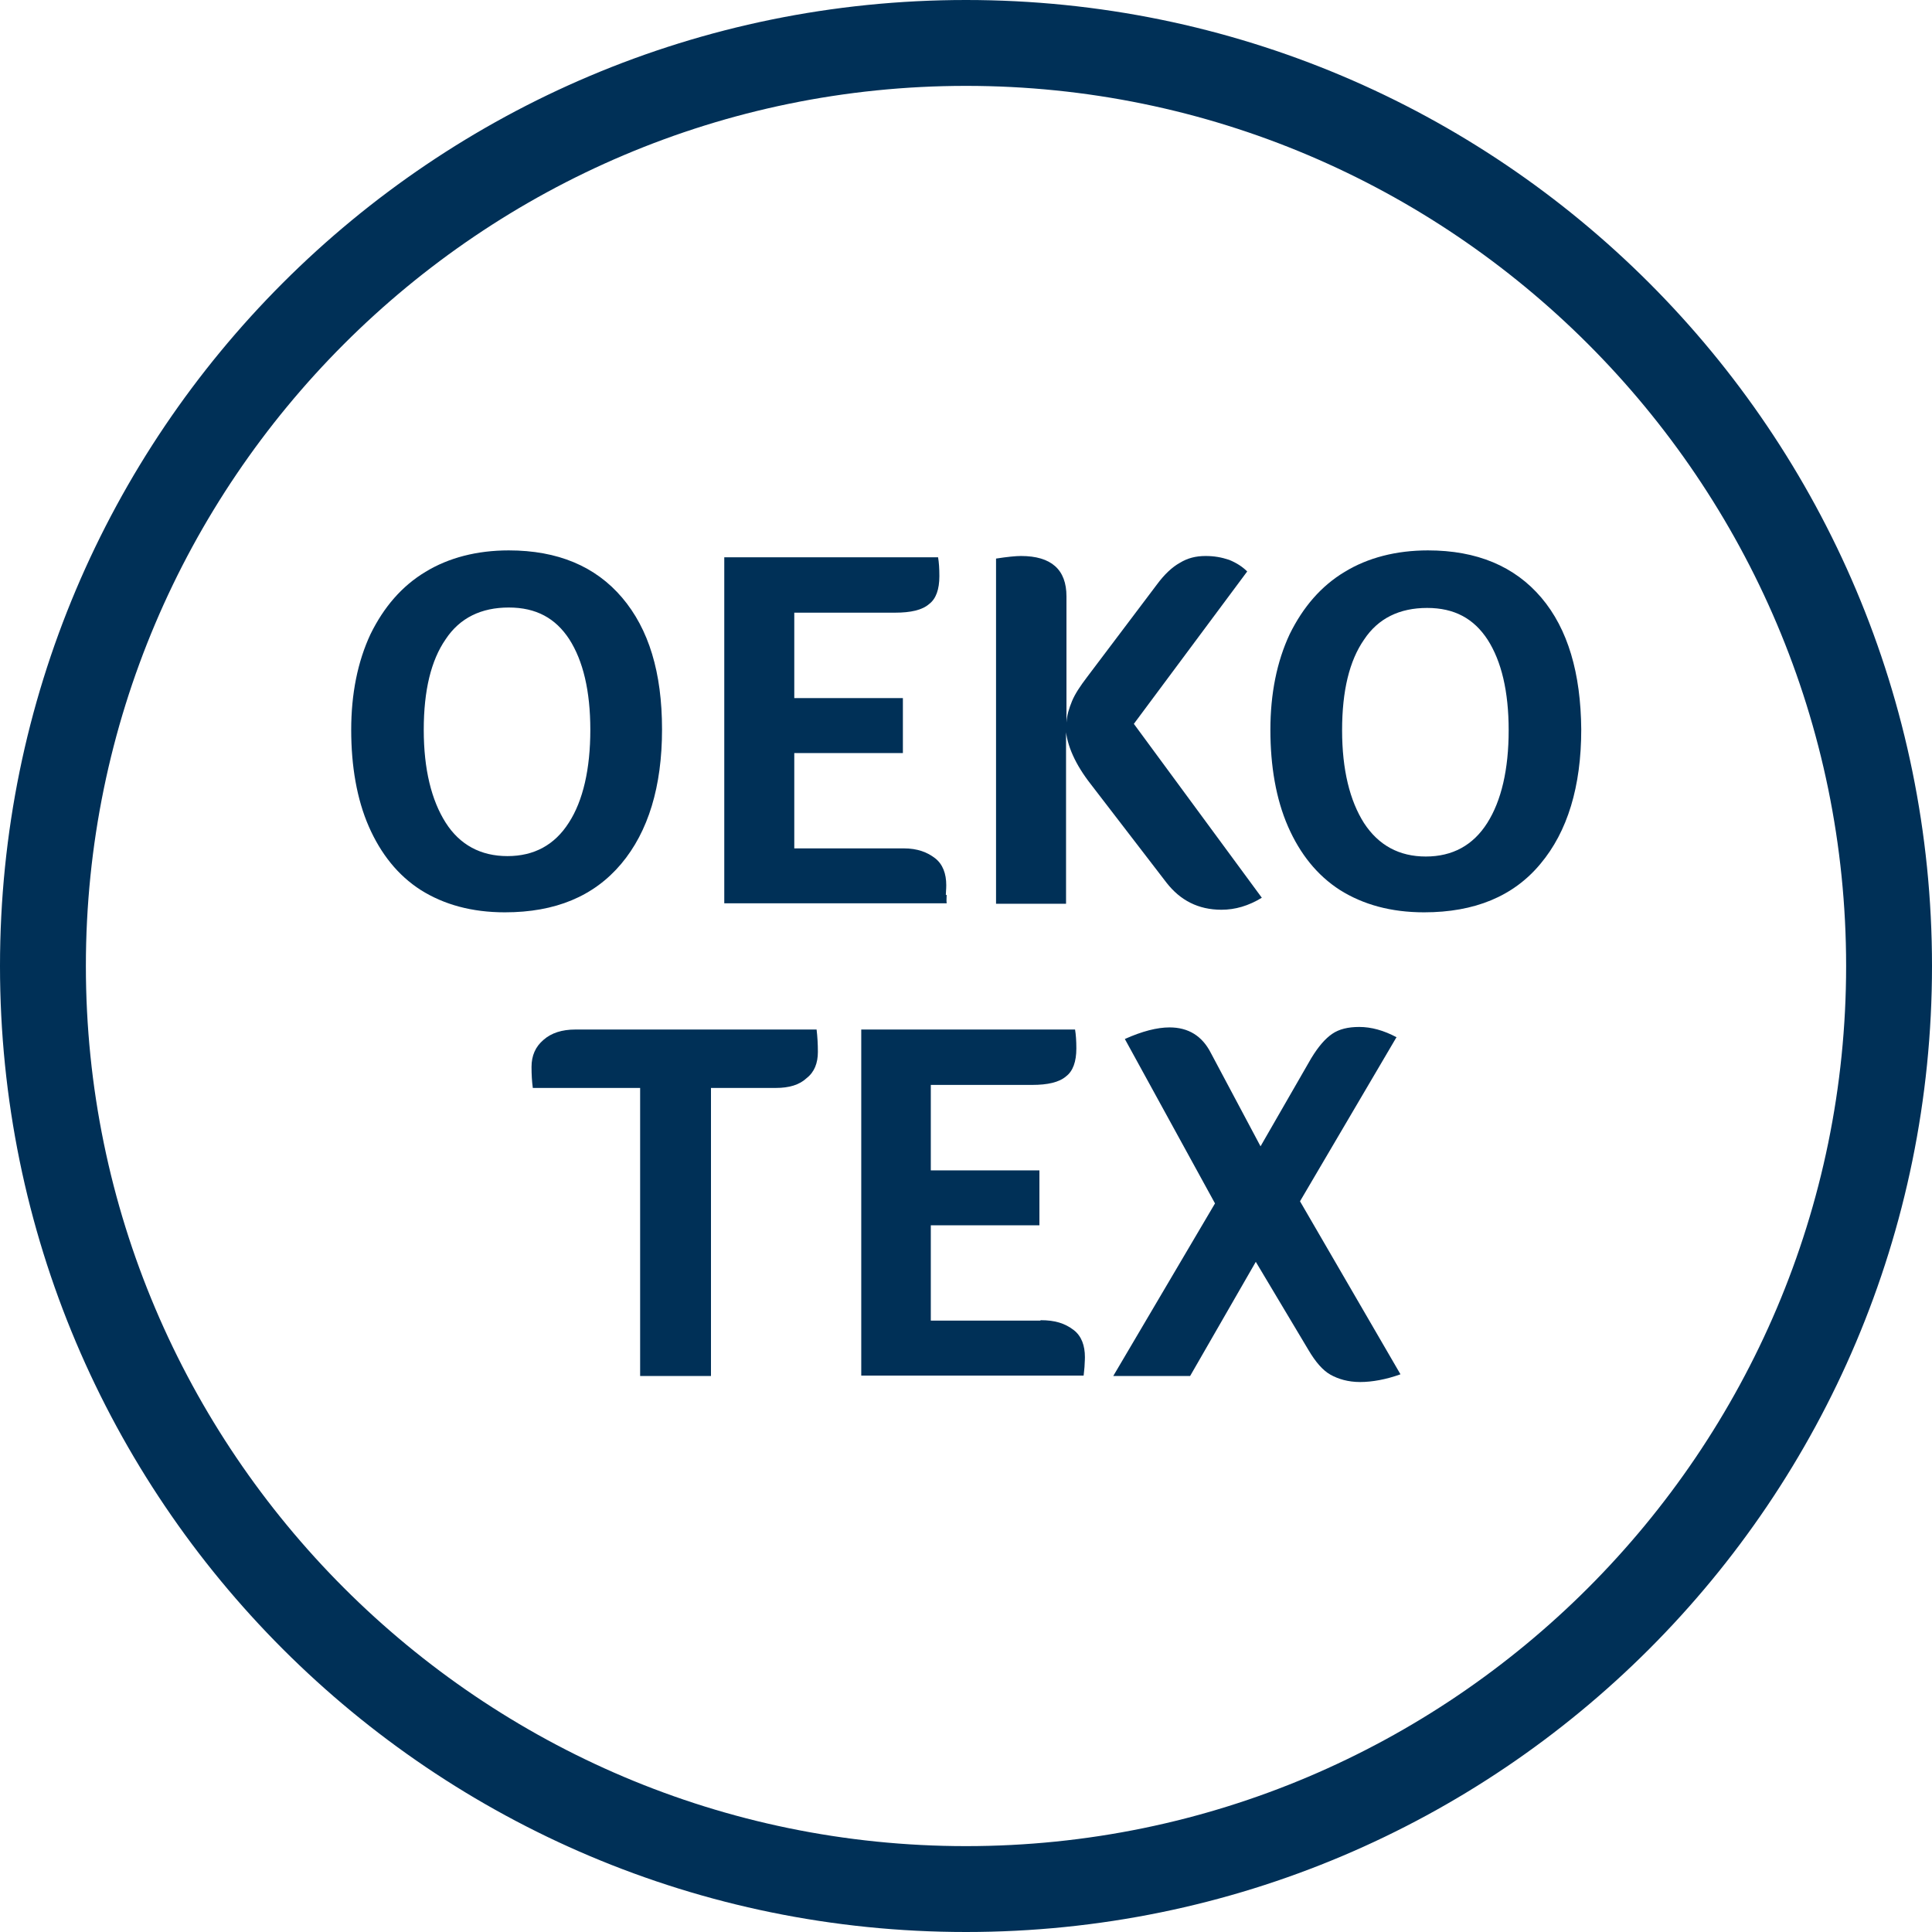
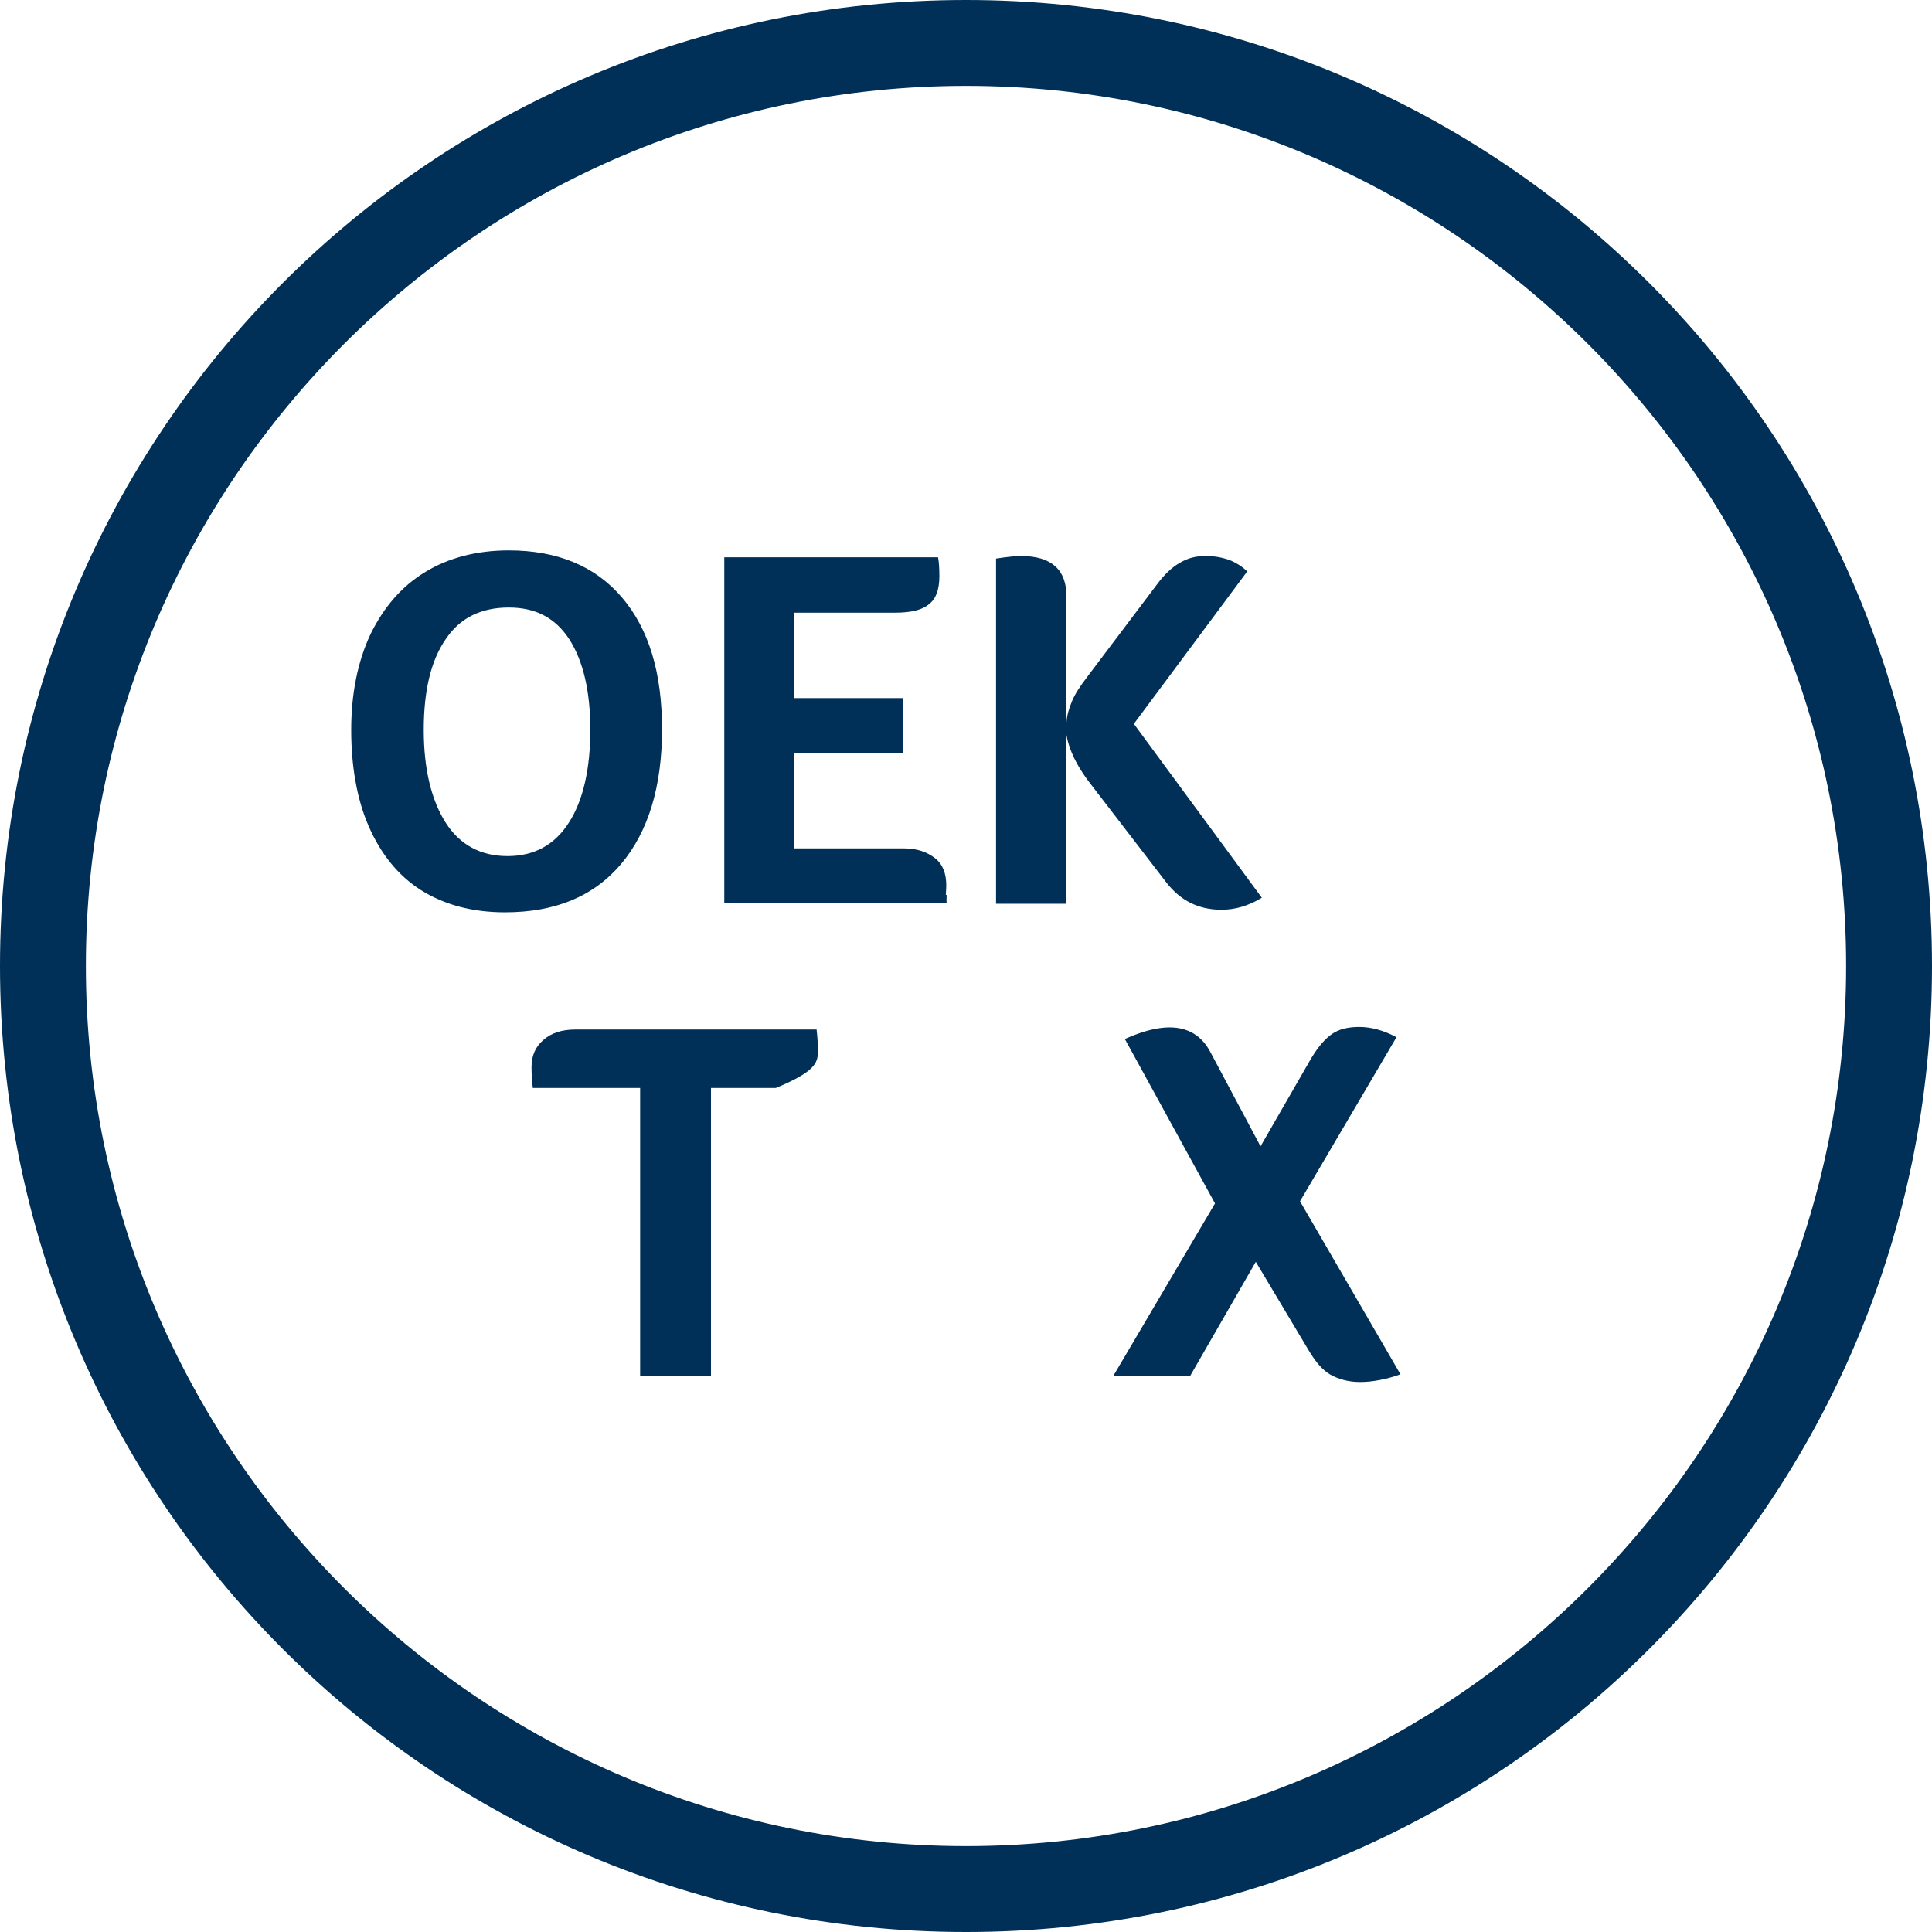
<svg xmlns="http://www.w3.org/2000/svg" fill="none" viewBox="0 0 60 60" height="60" width="60">
  <g clip-path="url(#clip0_29_2008)">
    <path fill="#003057" d="M30 2.667C45.067 2.667 57.333 14.933 57.333 30C57.333 45.067 45.067 57.333 30 57.333C14.933 57.333 2.667 45.067 2.667 30C2.667 14.933 14.933 2.667 30 2.667ZM30 0C13.427 0 0 13.427 0 30C0 46.573 13.427 60 30 60C46.573 60 60 46.573 60 30C60 13.427 46.573 0 30 0Z" />
    <path fill="#003057" d="M19.293 26.827C20.133 25.827 20.56 24.427 20.56 22.653C20.56 20.88 20.147 19.533 19.32 18.56C18.493 17.587 17.32 17.093 15.8 17.093C14.813 17.093 13.933 17.32 13.213 17.76C12.48 18.2 11.92 18.853 11.507 19.693C11.107 20.547 10.907 21.547 10.907 22.667C10.907 23.787 11.08 24.813 11.453 25.667C11.827 26.52 12.36 27.187 13.067 27.64C13.787 28.093 14.653 28.333 15.68 28.333C17.24 28.333 18.44 27.84 19.293 26.827ZM13.84 25.547C13.4 24.853 13.16 23.893 13.16 22.667C13.16 21.44 13.387 20.507 13.84 19.853C14.28 19.187 14.947 18.867 15.8 18.867C16.653 18.867 17.253 19.2 17.68 19.853C18.107 20.52 18.333 21.453 18.333 22.667C18.333 23.88 18.107 24.867 17.667 25.547C17.227 26.24 16.587 26.587 15.76 26.587C14.933 26.587 14.28 26.24 13.84 25.547Z" />
    <path fill="#003057" d="M29.373 27.8C29.373 27.72 29.387 27.627 29.387 27.493C29.387 27.133 29.28 26.84 29.04 26.653C28.8 26.467 28.493 26.347 28.067 26.347H24.667V23.387H28.04V21.68H24.667V19.027H27.8C28.28 19.027 28.64 18.947 28.853 18.76C29.067 18.6 29.173 18.307 29.173 17.893C29.173 17.653 29.16 17.467 29.133 17.307H22.493V28.053H29.4C29.387 27.96 29.4 27.88 29.4 27.787L29.373 27.8Z" />
    <path fill="#003057" d="M33.093 22.613C33.133 23.16 33.4 23.747 33.88 24.36L36.227 27.413C36.653 27.96 37.213 28.253 37.933 28.253C38.36 28.253 38.773 28.133 39.187 27.88L35.213 22.48L38.733 17.747C38.587 17.6 38.4 17.48 38.173 17.387C37.933 17.307 37.707 17.267 37.44 17.267C37.133 17.267 36.88 17.333 36.64 17.48C36.4 17.613 36.16 17.84 35.933 18.147L33.76 21.027C33.547 21.307 33.387 21.547 33.293 21.773C33.2 22 33.133 22.213 33.12 22.44V18.52C33.12 17.693 32.653 17.267 31.707 17.267C31.547 17.267 31.28 17.293 30.933 17.347V28.067H33.107V22.627L33.093 22.613Z" />
-     <path fill="#003057" d="M47.867 18.56C47.04 17.587 45.867 17.093 44.347 17.093C43.36 17.093 42.48 17.32 41.76 17.76C41.027 18.2 40.467 18.853 40.053 19.693C39.653 20.547 39.453 21.547 39.453 22.667C39.453 23.787 39.627 24.813 40 25.667C40.373 26.52 40.907 27.187 41.613 27.64C42.333 28.093 43.2 28.333 44.227 28.333C45.787 28.333 47 27.84 47.84 26.827C48.68 25.827 49.107 24.427 49.107 22.653C49.093 20.907 48.693 19.533 47.867 18.56ZM46.187 25.56C45.747 26.253 45.107 26.6 44.28 26.6C43.453 26.6 42.813 26.253 42.36 25.56C41.92 24.867 41.68 23.907 41.68 22.68C41.68 21.453 41.907 20.52 42.36 19.867C42.8 19.2 43.467 18.88 44.32 18.88C45.173 18.88 45.773 19.213 46.2 19.867C46.627 20.533 46.853 21.467 46.853 22.68C46.853 23.893 46.627 24.867 46.187 25.56Z" />
-     <path fill="#003057" d="M17.867 31.973C17.453 31.973 17.12 32.08 16.88 32.293C16.627 32.507 16.507 32.787 16.507 33.133C16.507 33.373 16.52 33.587 16.547 33.787H19.88V42.733H22.08V33.787H24.093C24.507 33.787 24.827 33.693 25.053 33.48C25.293 33.293 25.4 33.013 25.4 32.667C25.4 32.427 25.387 32.2 25.36 31.973H17.867Z" />
-     <path fill="#003057" d="M32.307 41.013H28.907V38.053H32.28V36.347H28.907V33.693H32.053C32.533 33.693 32.893 33.613 33.107 33.427C33.32 33.267 33.427 32.973 33.427 32.56C33.427 32.32 33.413 32.133 33.387 31.973H26.747V42.72H33.653C33.667 42.627 33.667 42.547 33.68 42.453C33.68 42.373 33.693 42.28 33.693 42.147C33.693 41.787 33.587 41.493 33.347 41.307C33.067 41.093 32.76 41 32.32 41L32.307 41.013Z" />
+     <path fill="#003057" d="M17.867 31.973C17.453 31.973 17.12 32.08 16.88 32.293C16.627 32.507 16.507 32.787 16.507 33.133C16.507 33.373 16.52 33.587 16.547 33.787H19.88V42.733H22.08V33.787H24.093C25.293 33.293 25.4 33.013 25.4 32.667C25.4 32.427 25.387 32.2 25.36 31.973H17.867Z" />
    <path fill="#003057" d="M43.373 32.213C42.973 32 42.587 31.893 42.213 31.893C41.867 31.893 41.587 31.96 41.373 32.107C41.16 32.253 40.947 32.493 40.72 32.867L39.147 35.6L37.6 32.693C37.333 32.173 36.907 31.907 36.32 31.907C35.933 31.907 35.467 32.027 34.933 32.267L37.733 37.373L34.573 42.733H36.96L39 39.187L40.64 41.933C40.853 42.293 41.08 42.56 41.32 42.693C41.56 42.827 41.867 42.92 42.24 42.92C42.613 42.92 43.053 42.84 43.493 42.68L40.373 37.307L43.36 32.227L43.373 32.213Z" />
  </g>
  <defs>
    <clipPath id="clip0_29_2008">
      <rect fill="white" height="60" width="60" />
    </clipPath>
  </defs>
</svg>